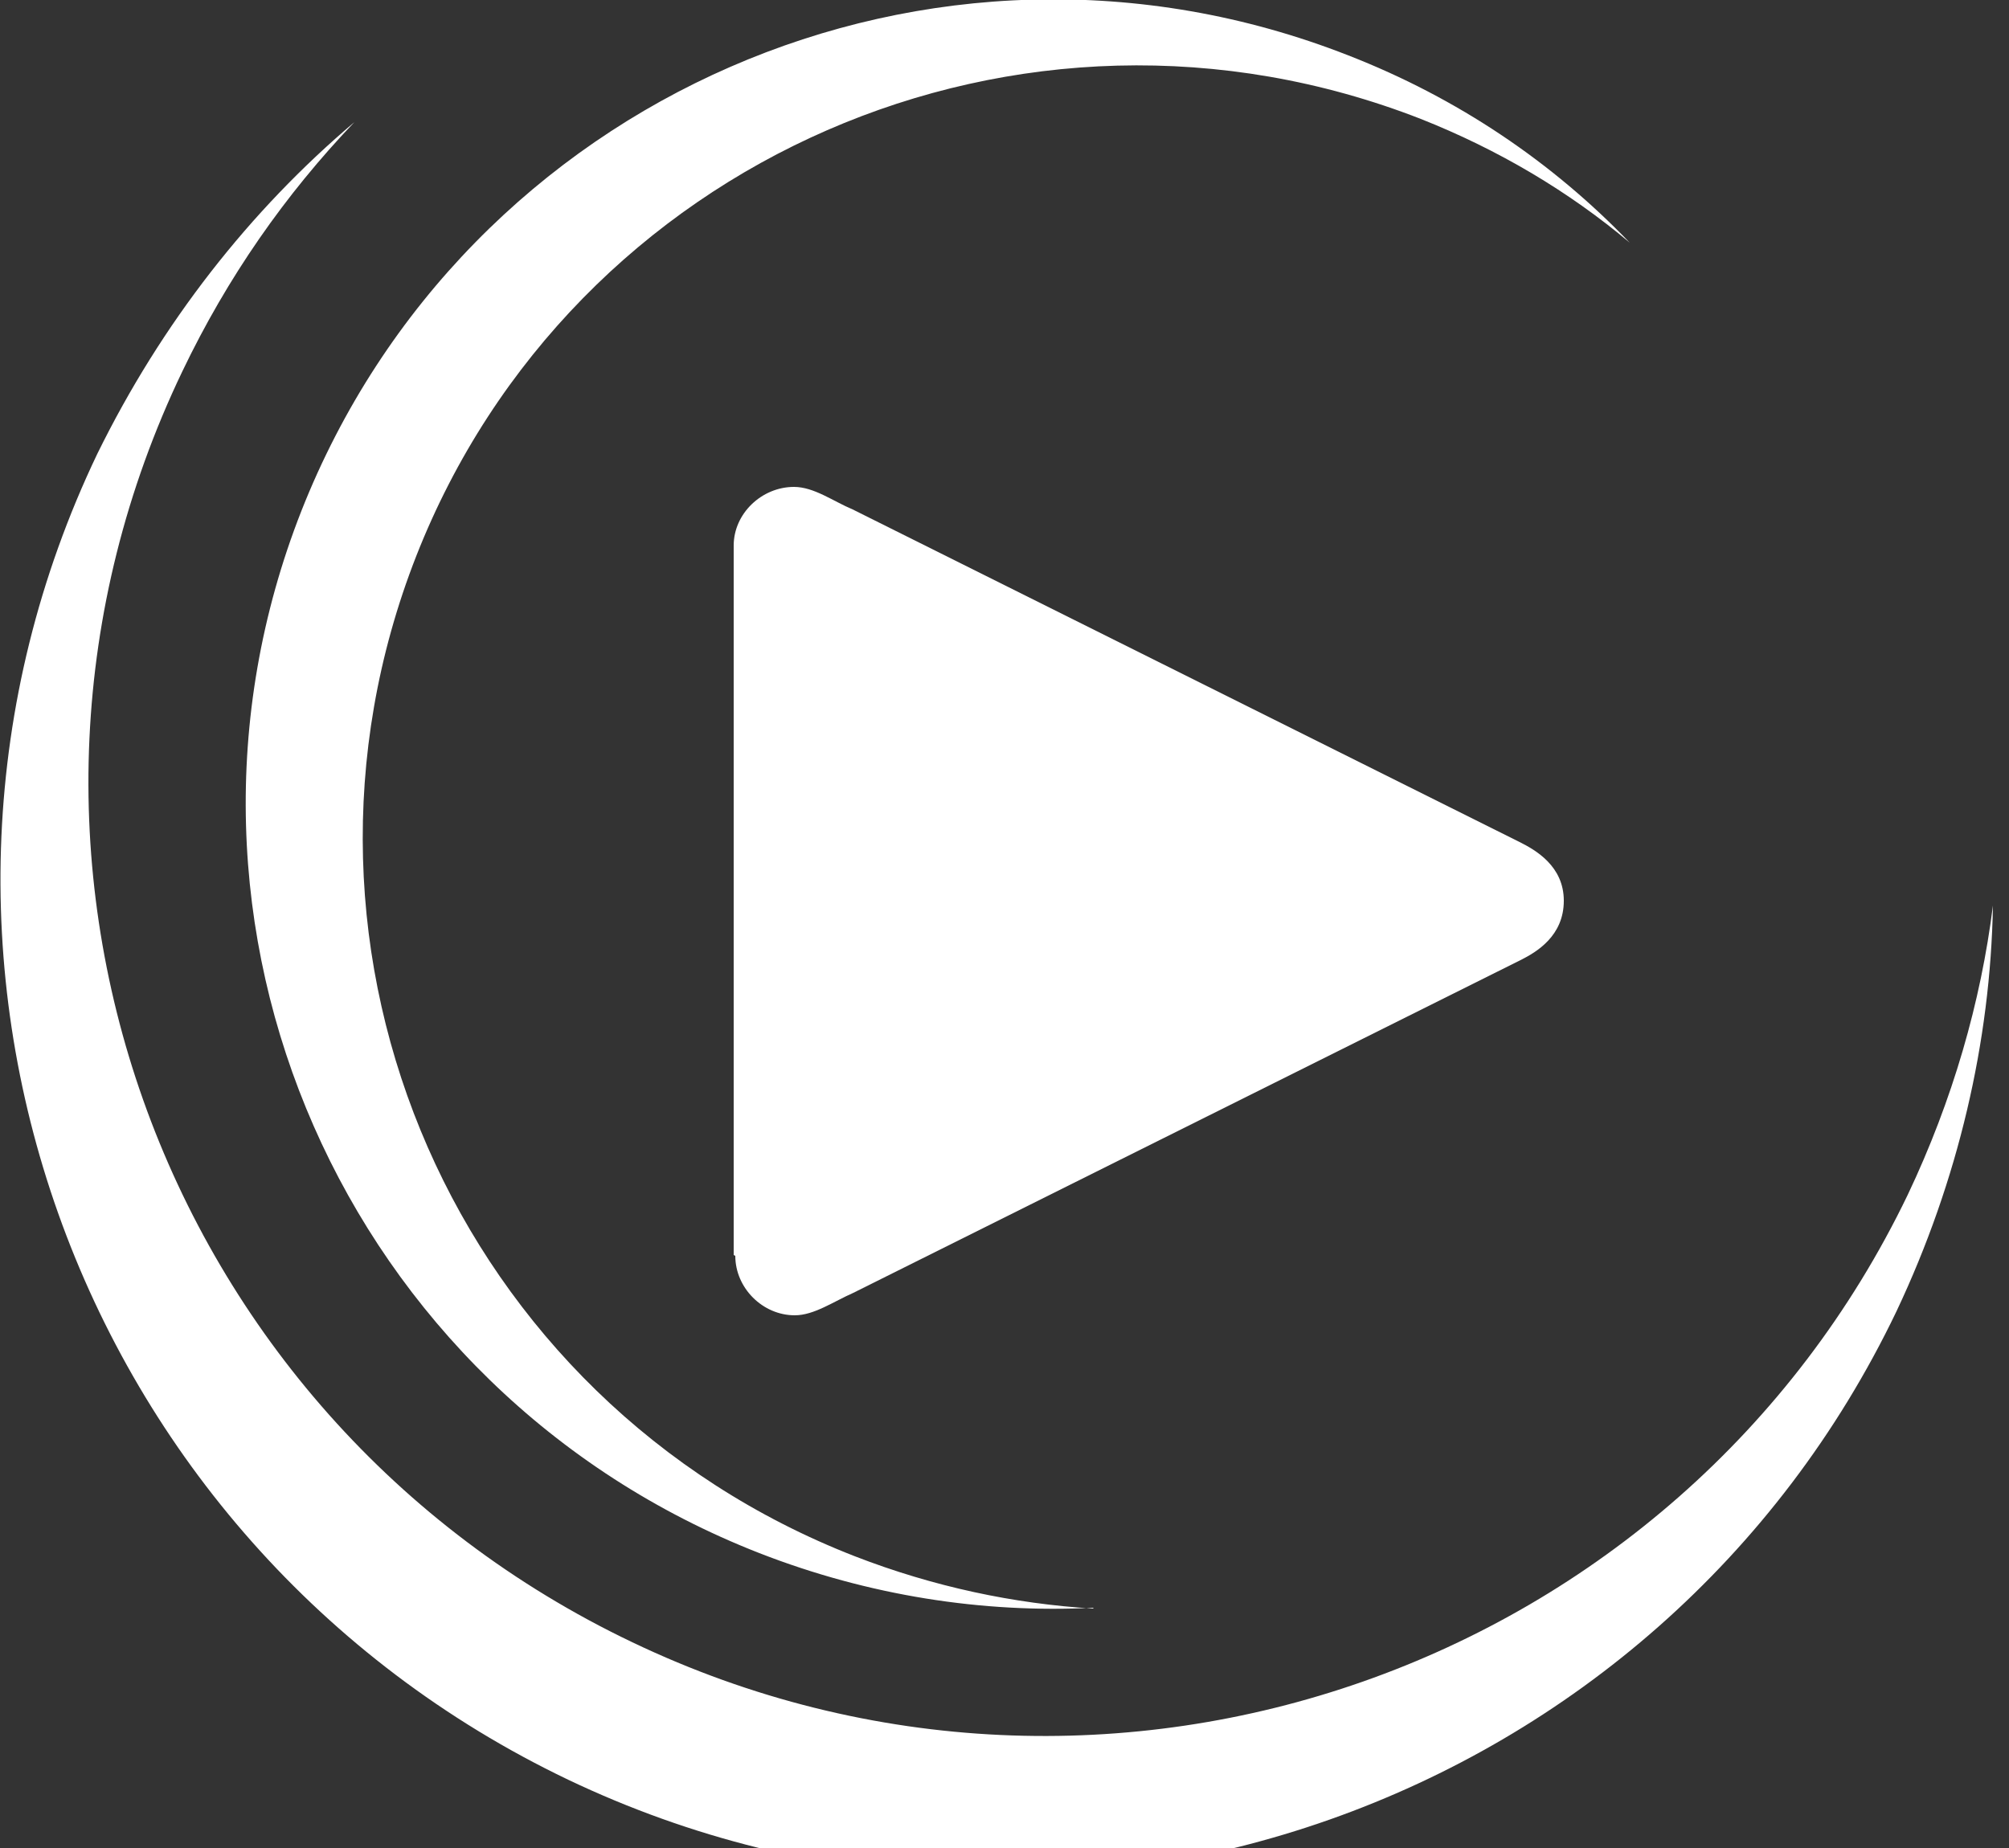
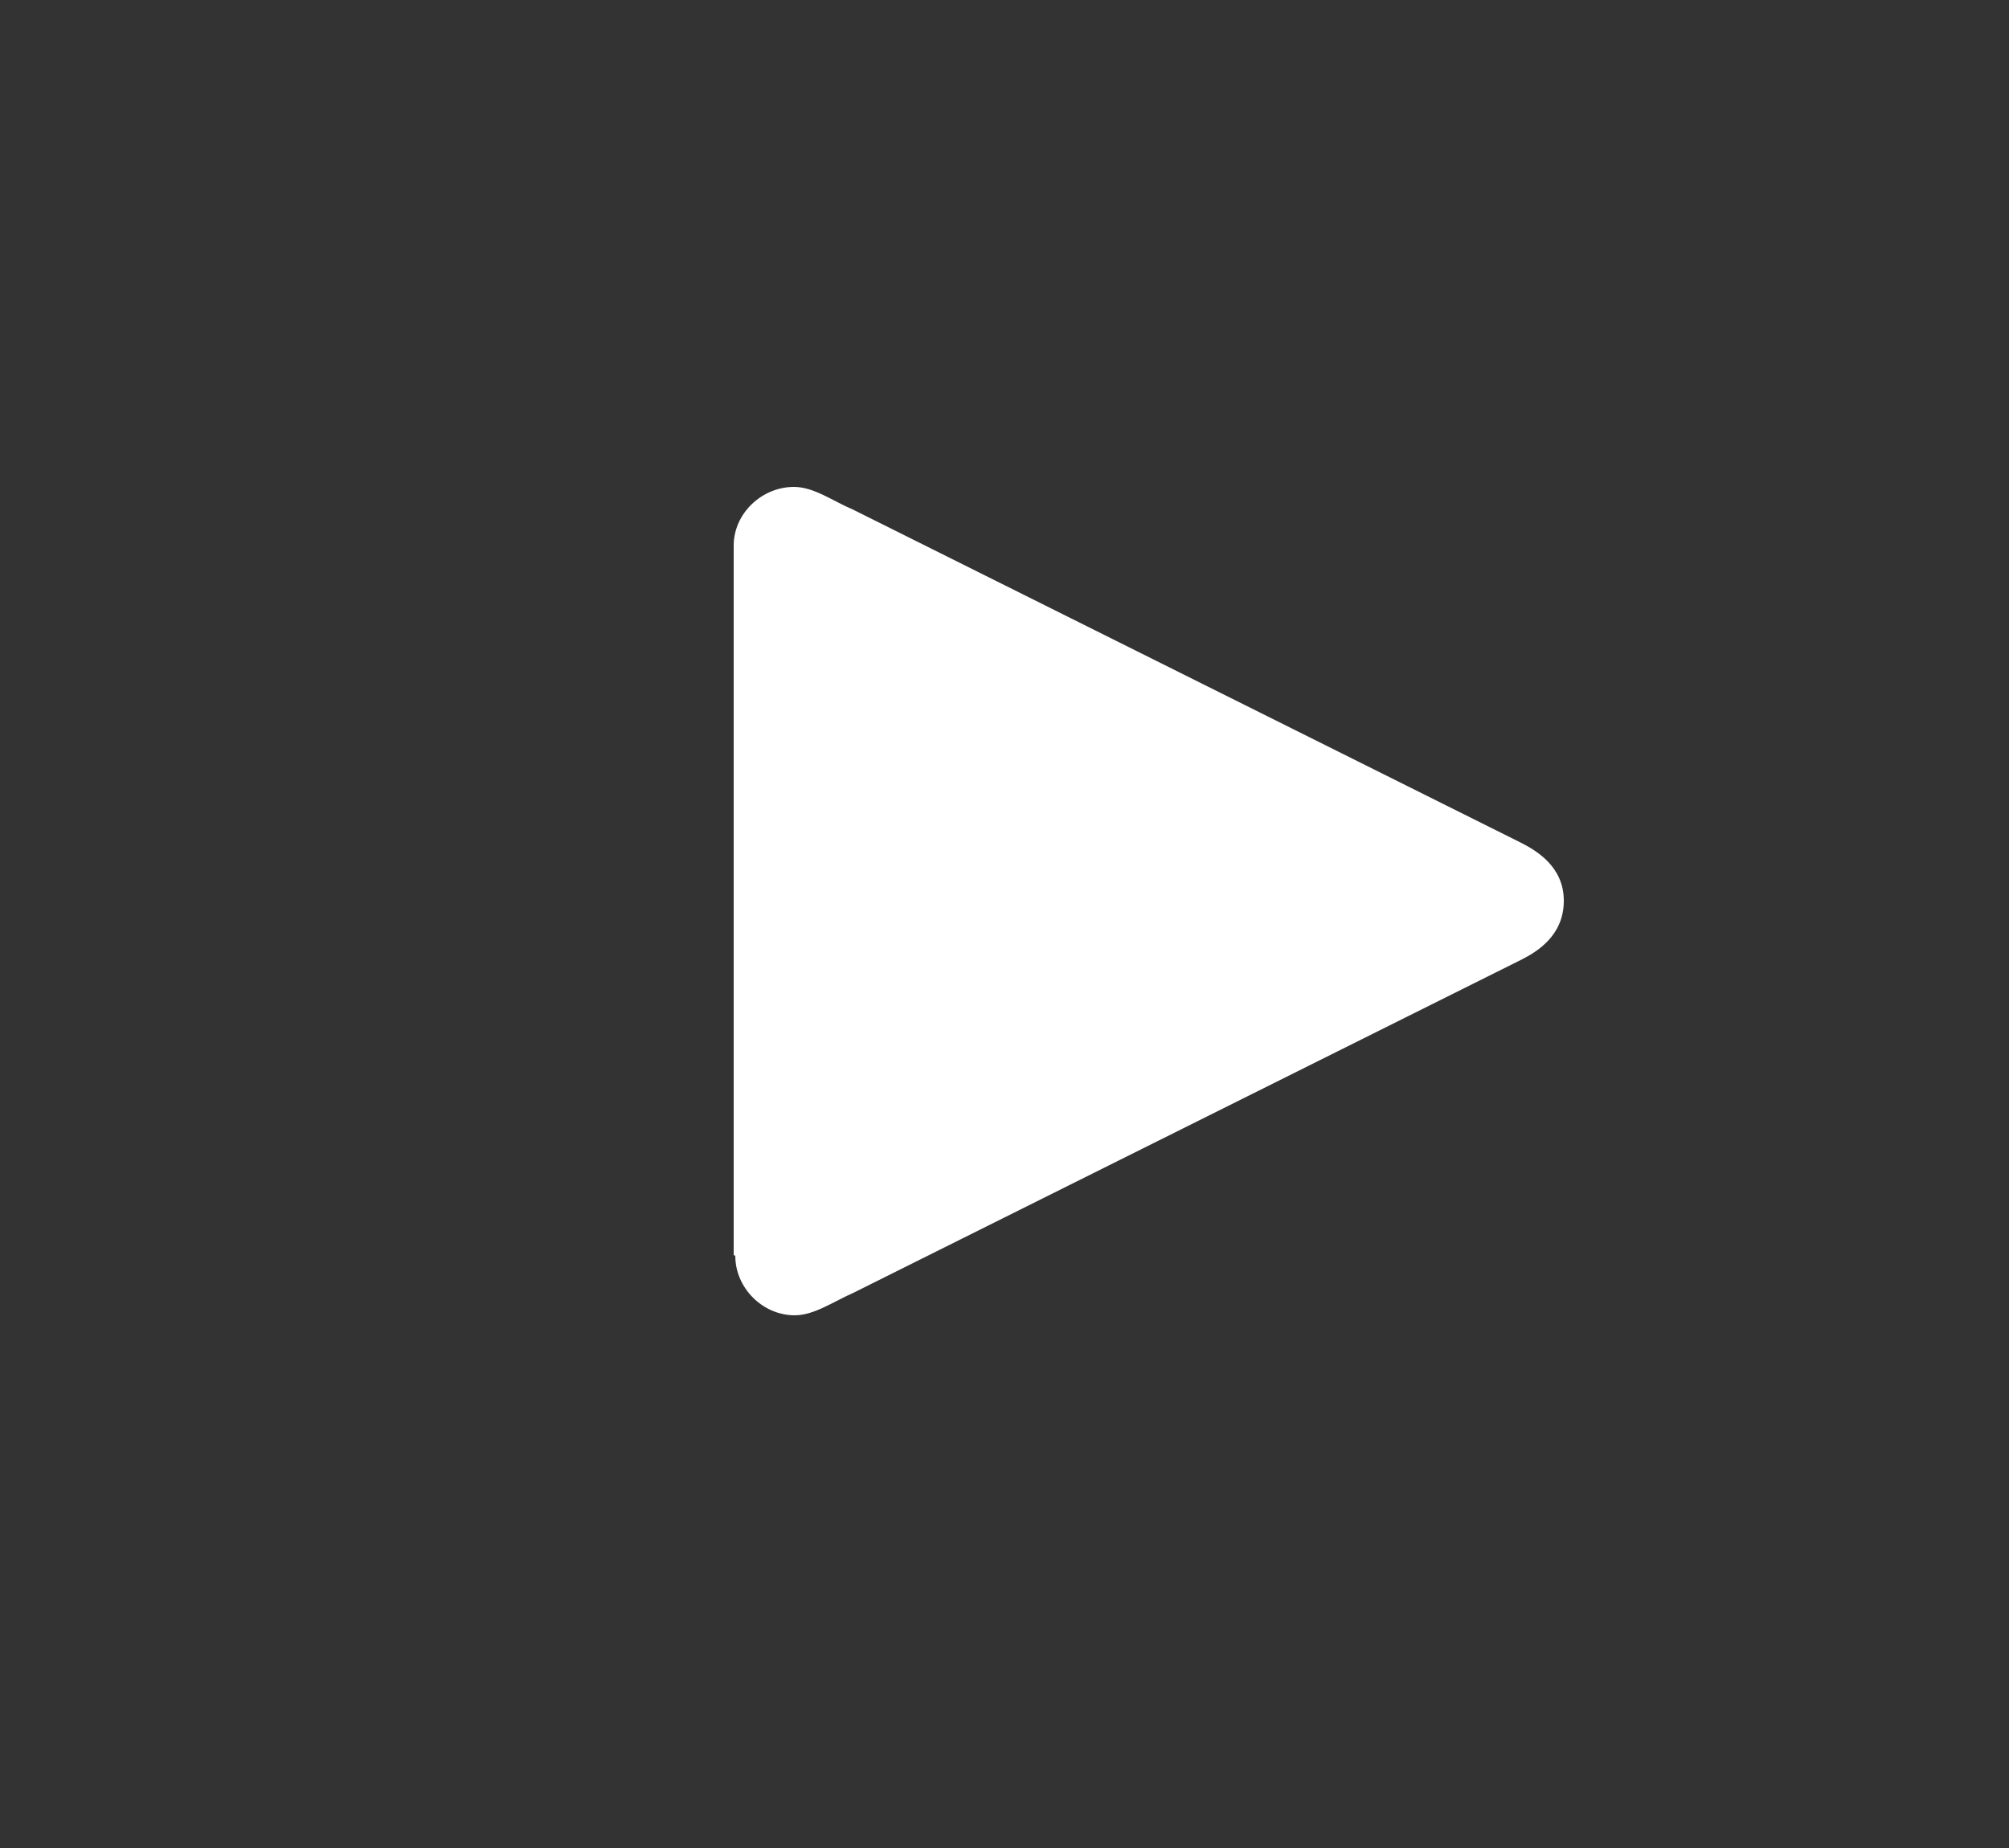
<svg xmlns="http://www.w3.org/2000/svg" width="25" height="23">
  <rect width="100%" height="100%" fill="#333333" stroke="none" />
-   <path fill="#fff" fill-rule="evenodd" d="M13.6 20.02c-.98-.06-1.98-.27-2.96-.65-4.96-1.93-7.4-7.5-5.46-12.45 1.94-4.94 7.53-7.38 12.5-5.44.96.38 1.84.9 2.6 1.54-.96-1-2.14-1.8-3.5-2.33-5.17-2.03-11 .52-13.03 5.67-2.02 5.14.53 10.95 5.7 12.97 1.36.53 2.78.75 4.16.68M24.8 11.27c-.15 1.2-.5 2.42-1.06 3.6-2.84 5.9-9.95 8.4-15.87 5.57-5.93-2.83-8.44-9.9-5.6-15.82.56-1.17 1.28-2.2 2.14-3.1-1.3 1.1-2.4 2.5-3.2 4.13C-1.73 11.8.9 19.2 7.07 22.15c6.17 2.94 13.58.33 16.53-5.83.77-1.63 1.17-3.36 1.2-5.05" clip-rule="evenodd" />
  <path fill="#fff" d="M9.15 15.63c0 .4.34.74.74.74.24 0 .48-.17.73-.28l8.3-4.14c.2-.1.54-.3.54-.74 0-.43-.35-.63-.55-.73l-8.3-4.14c-.24-.1-.48-.28-.73-.28-.4 0-.75.33-.75.73v8.83z" />
</svg>